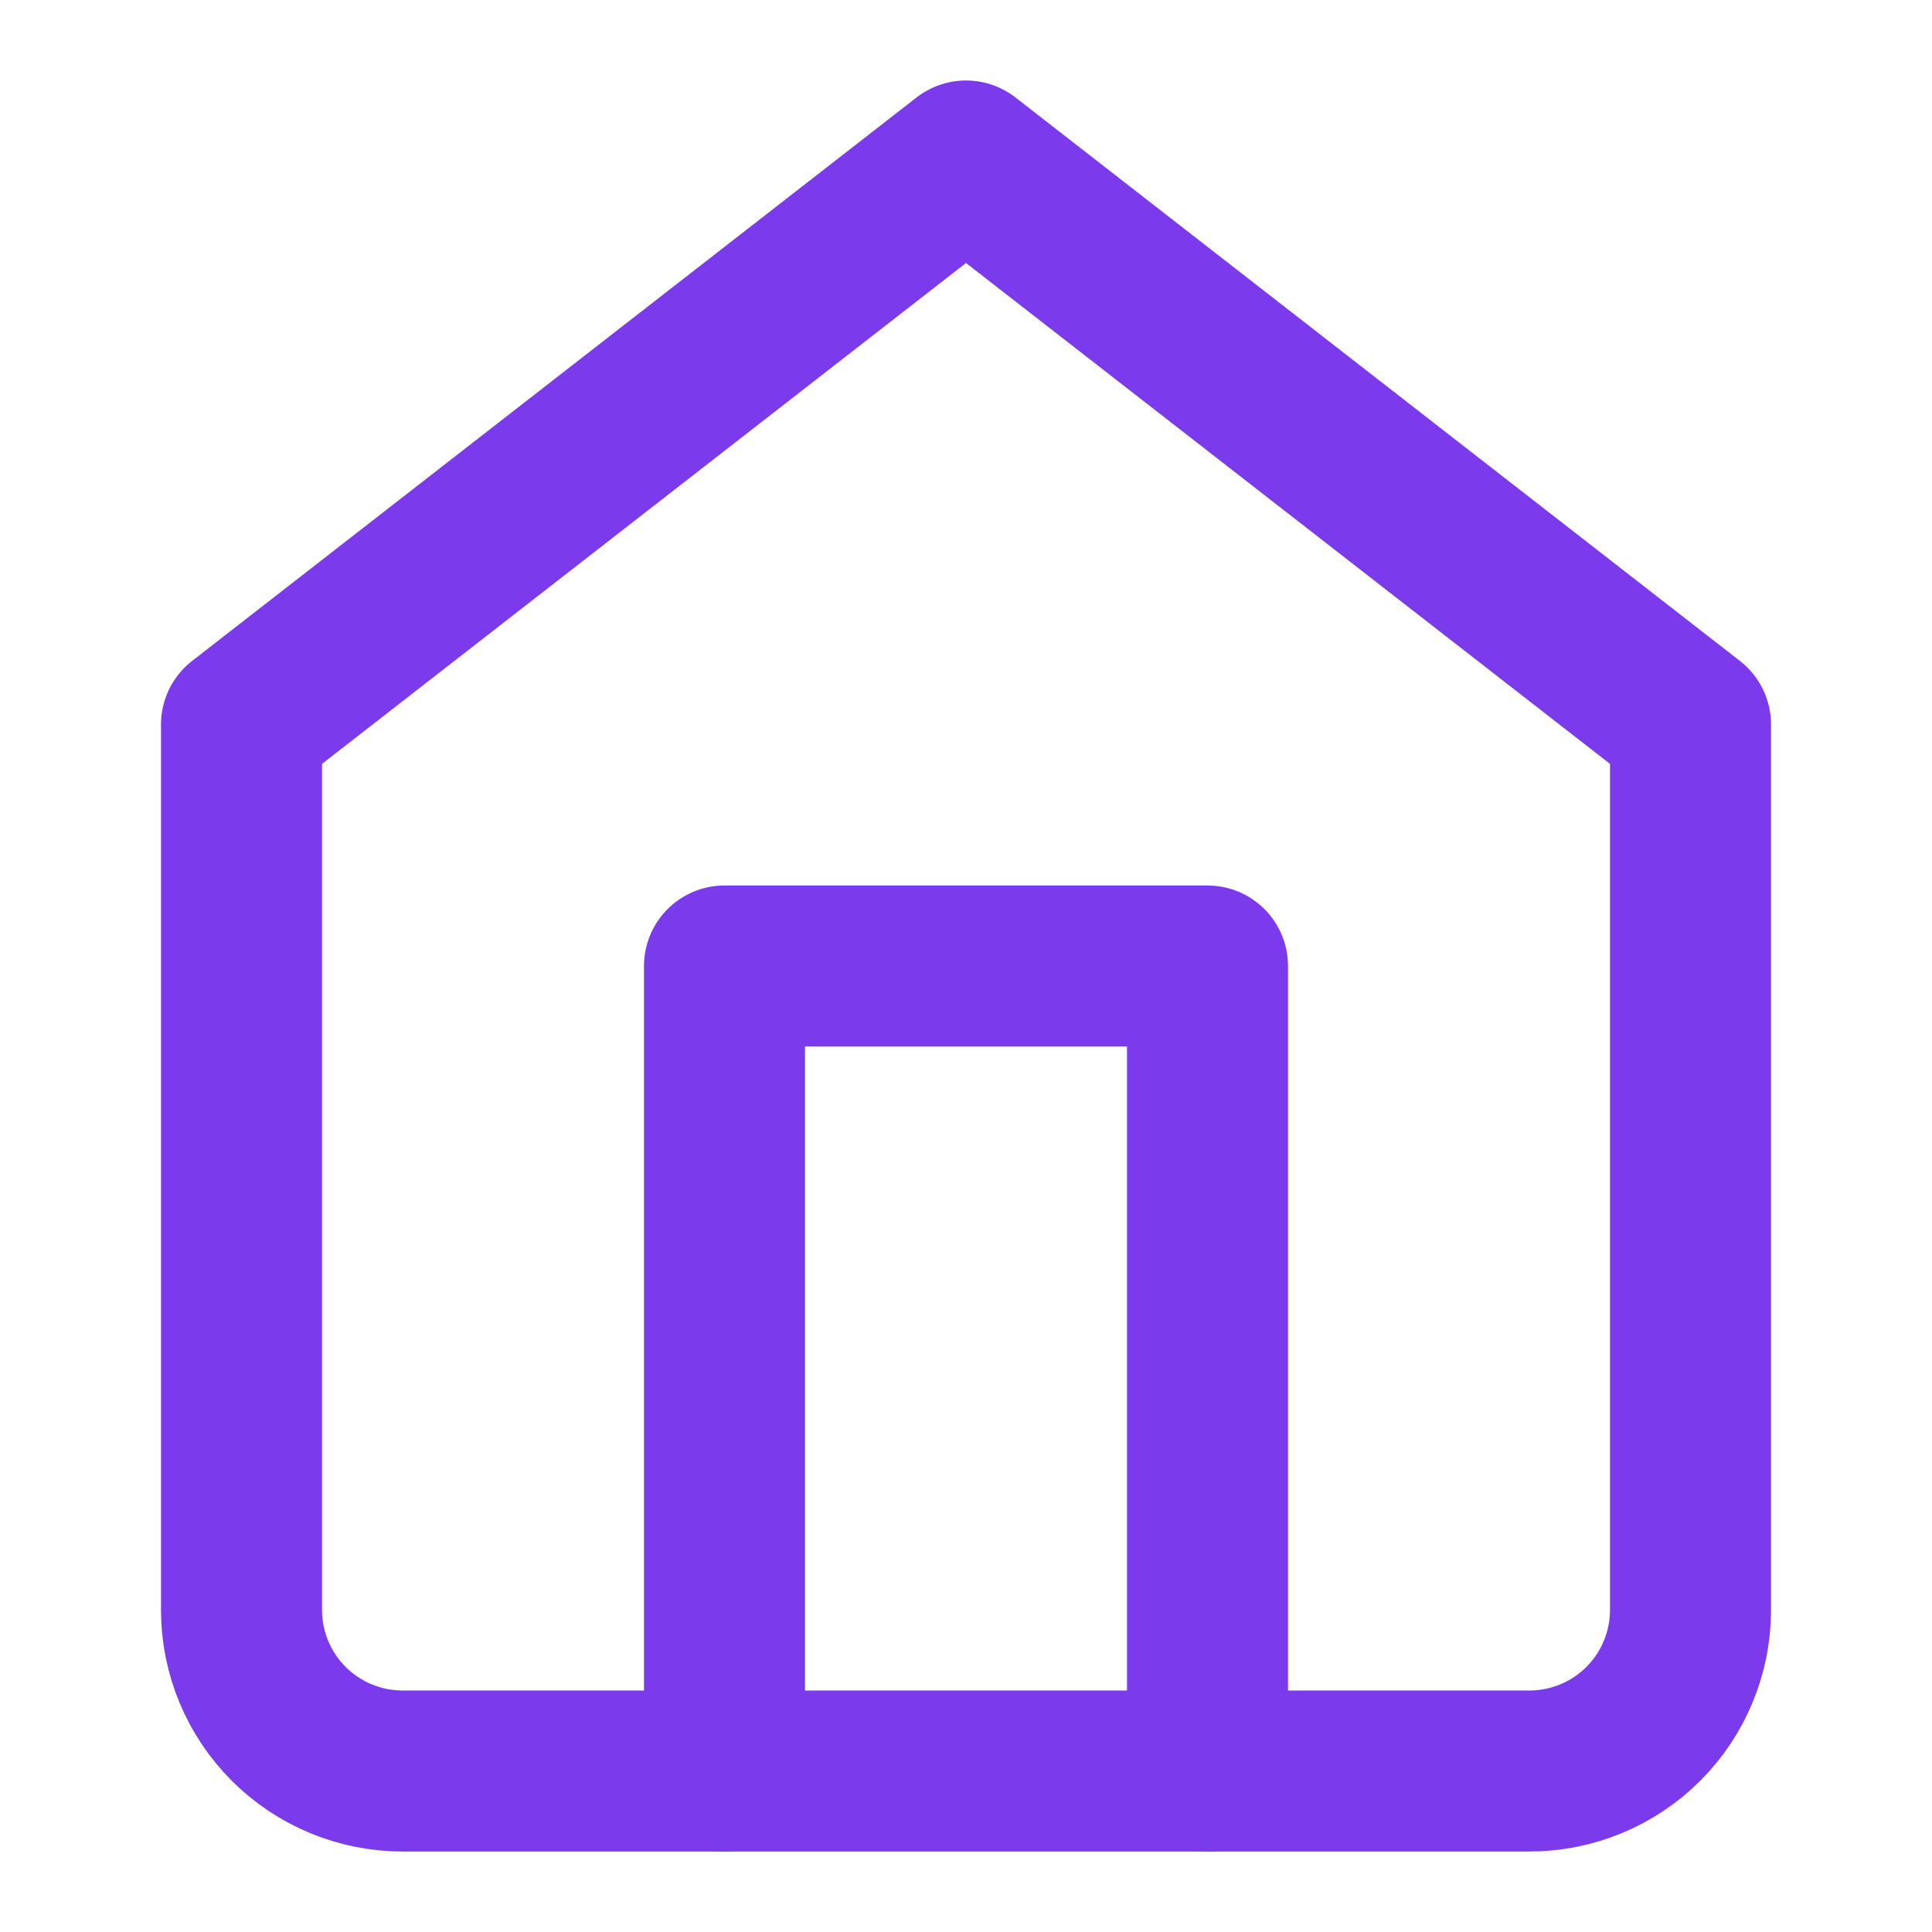
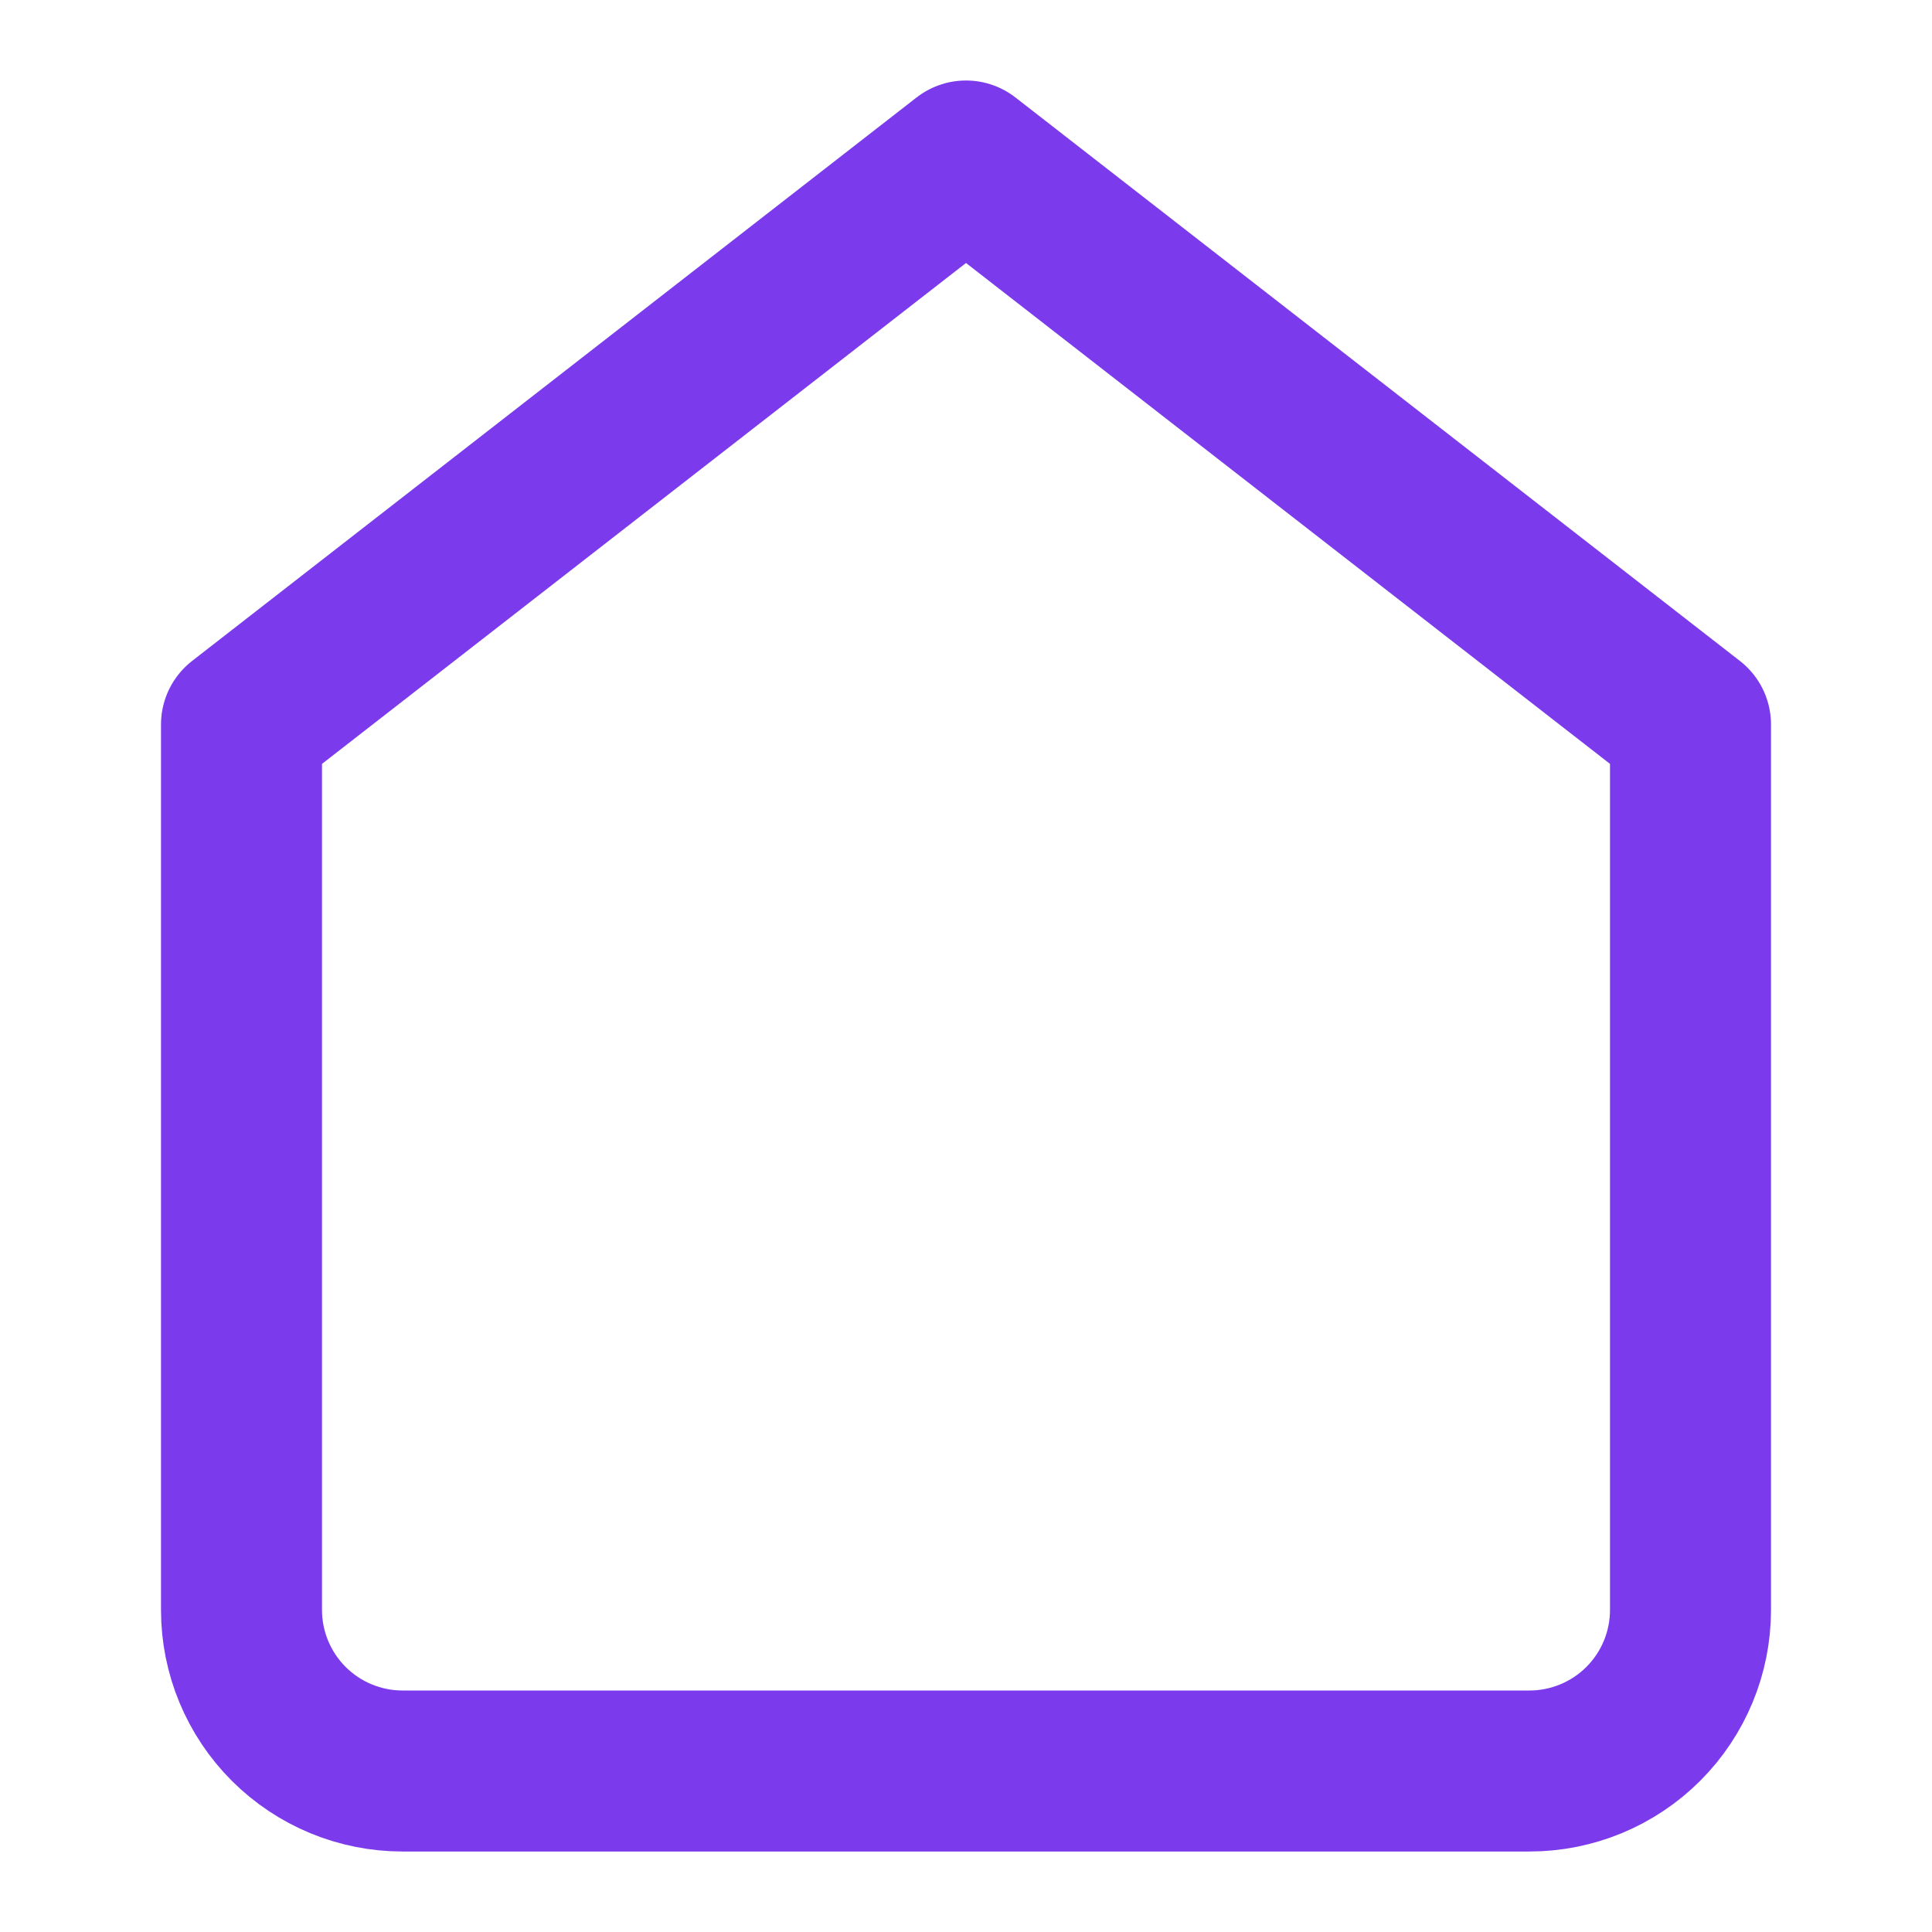
<svg xmlns="http://www.w3.org/2000/svg" width="24" height="24" viewBox="0 0 24 24" fill="none">
  <path d="M3 9L12 2L21 9V20C21 20.53 20.789 21.039 20.414 21.414C20.039 21.789 19.53 22 19 22H5C4.47 22 3.961 21.789 3.586 21.414C3.211 21.039 3 20.53 3 20V9Z" stroke="#7C3AED" stroke-width="2" stroke-linecap="round" stroke-linejoin="round" />
-   <path d="M9 22V12H15V22" stroke="#7C3AED" stroke-width="2" stroke-linecap="round" stroke-linejoin="round" />
</svg>